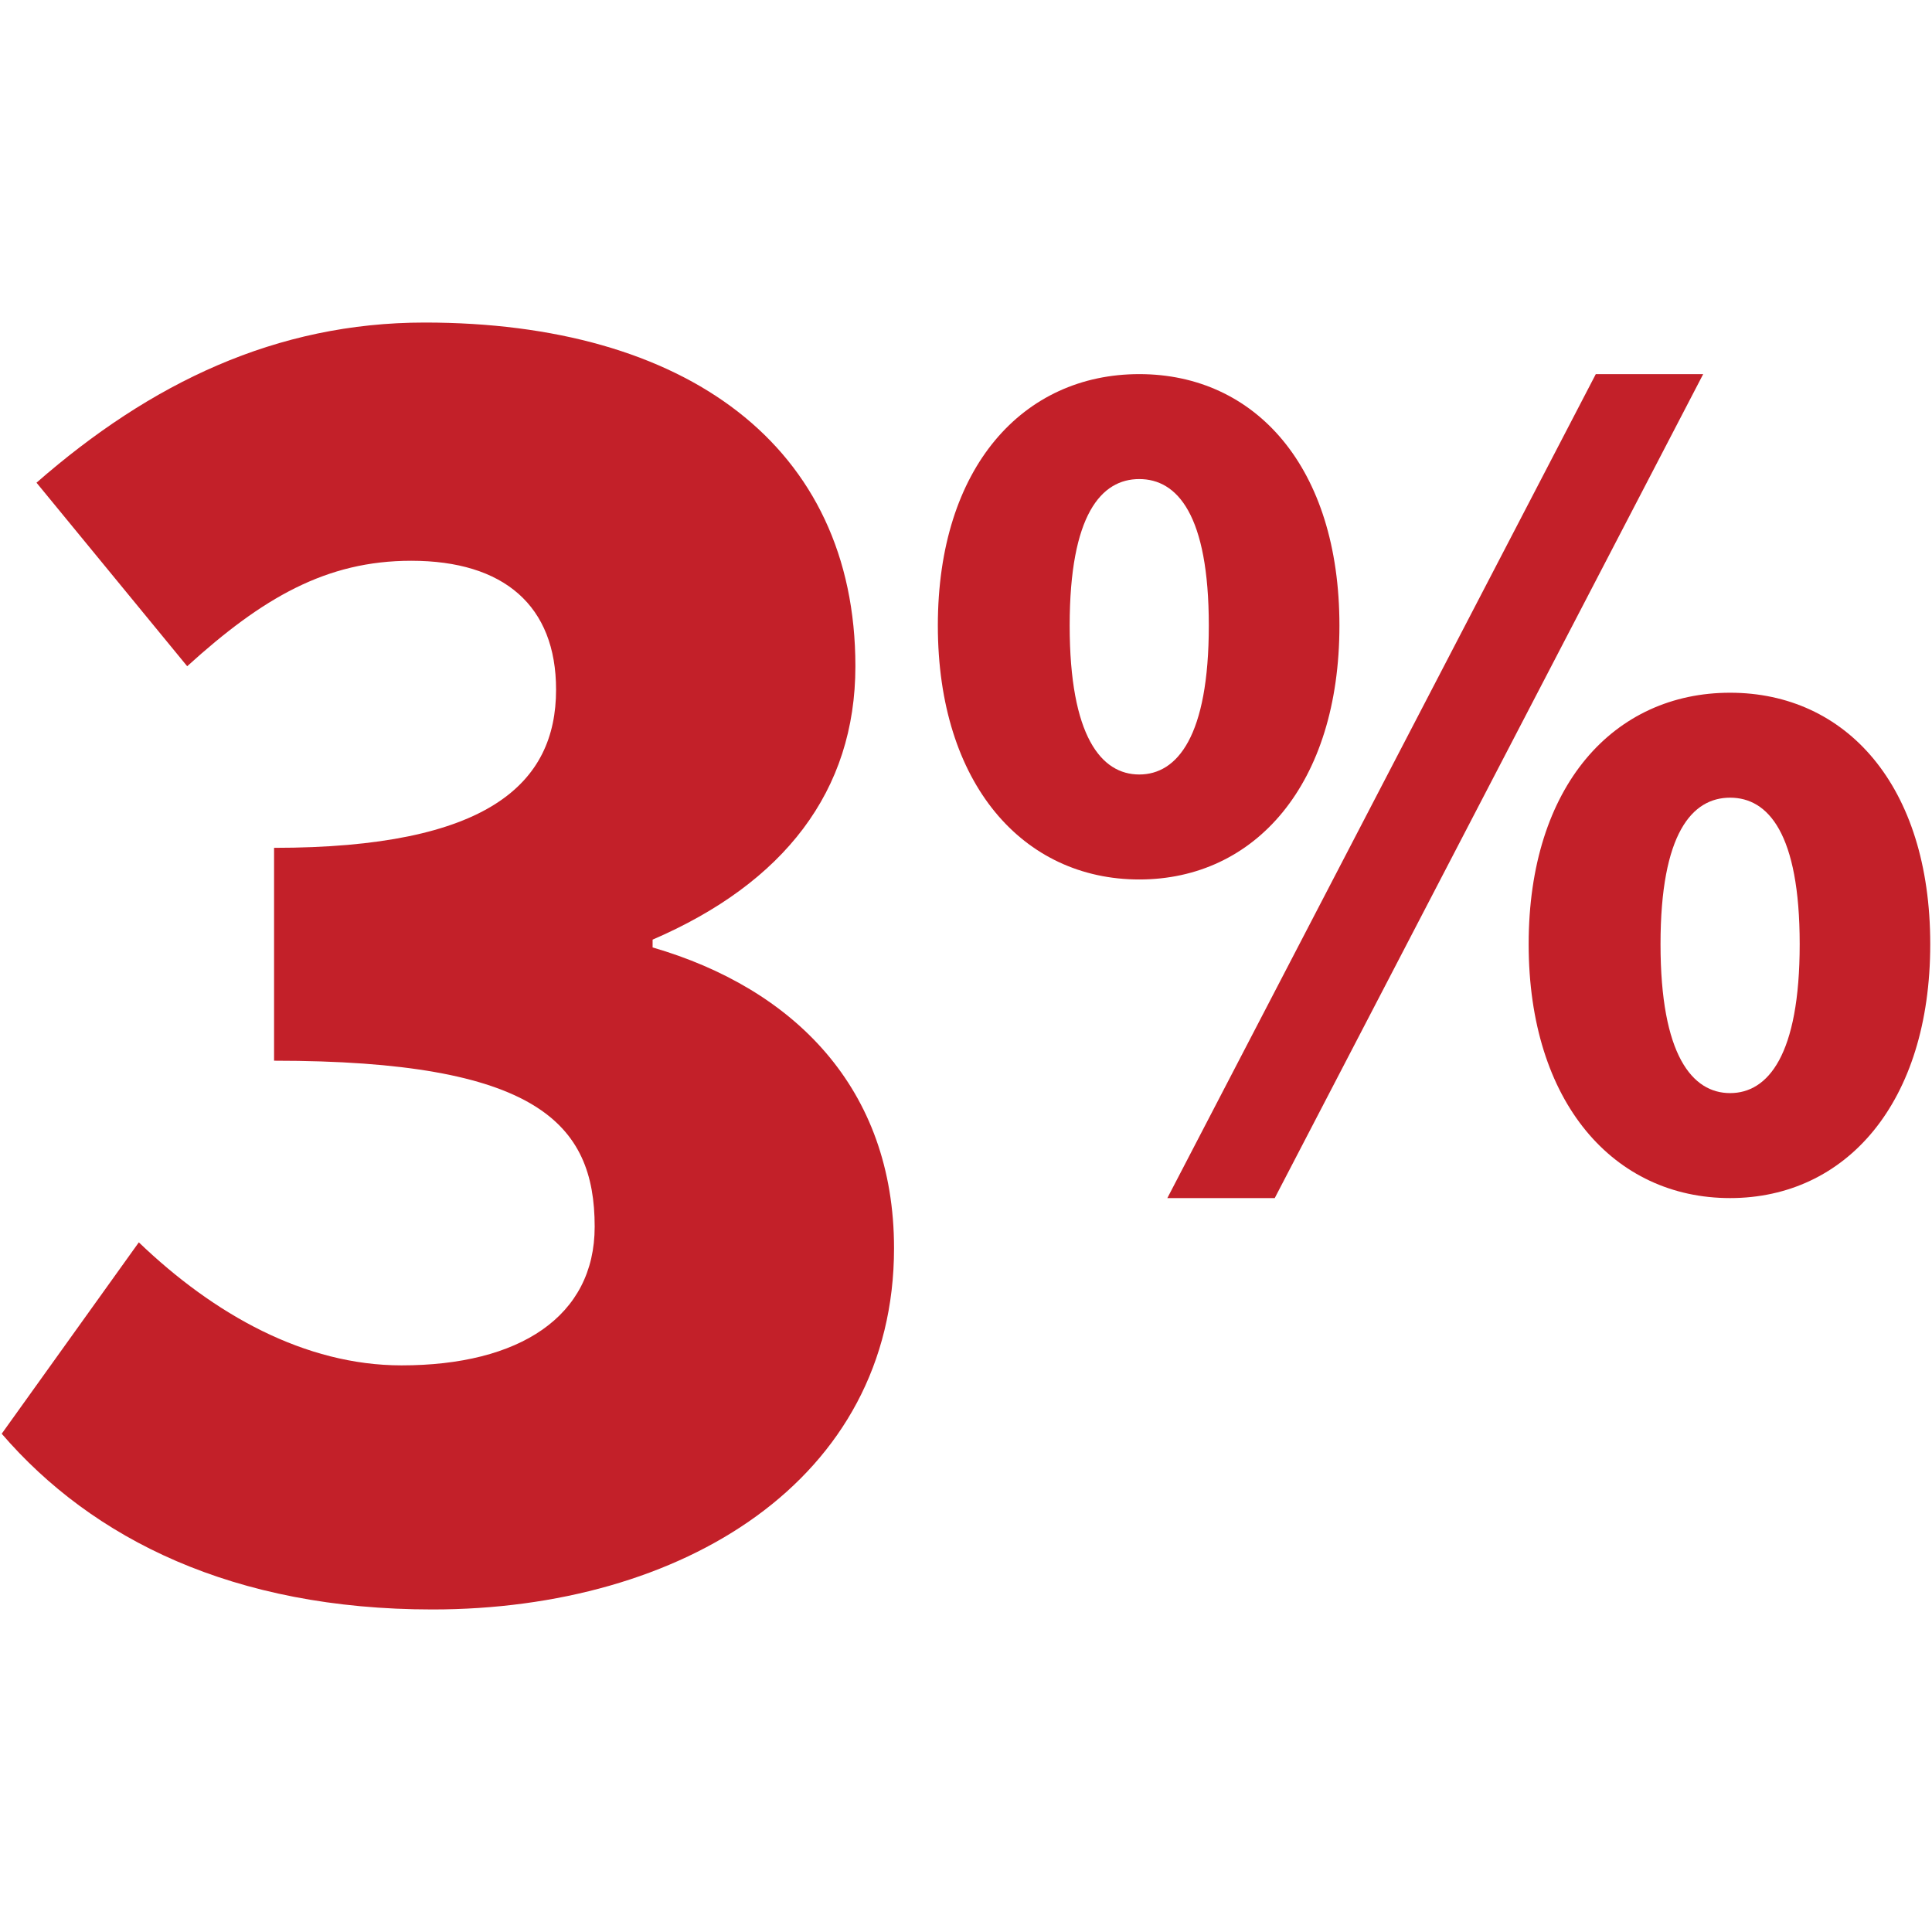
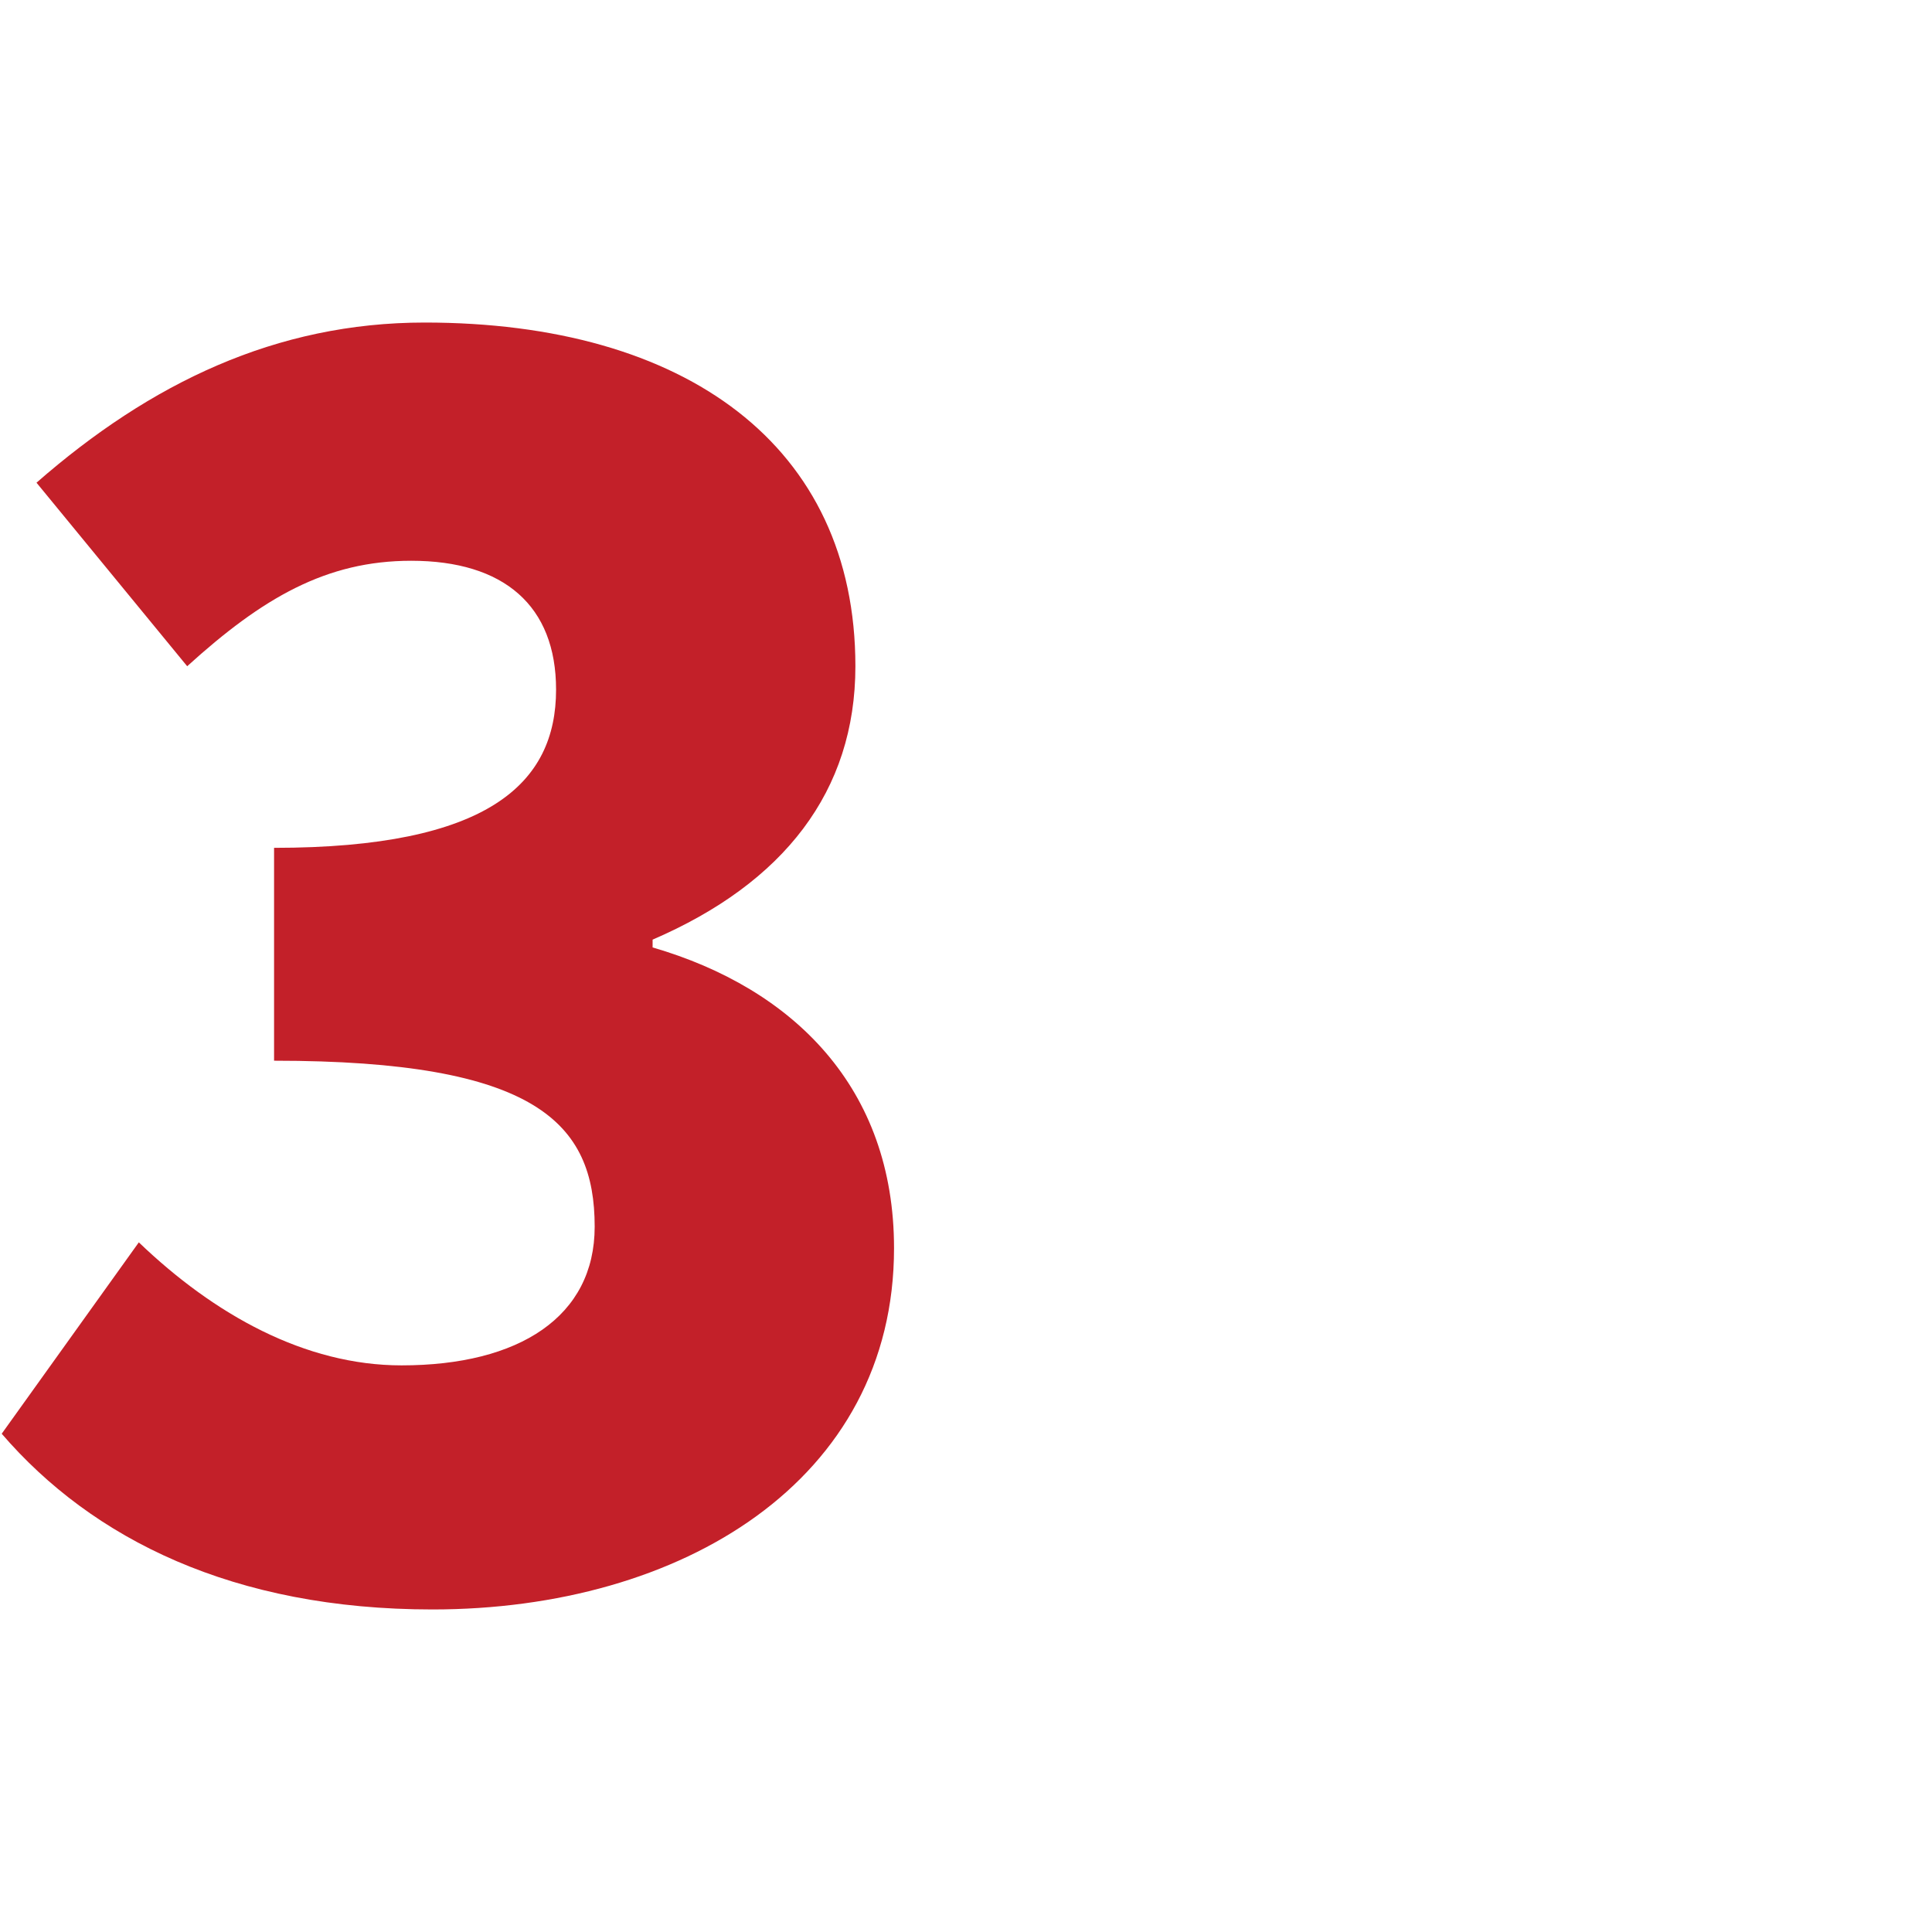
<svg xmlns="http://www.w3.org/2000/svg" id="a" viewBox="0 0 56 56">
-   <path d="M27.184,18.132c0-4.6,2.477-7.288,5.838-7.288s5.802,2.689,5.802,7.288-2.441,7.36-5.802,7.36-5.838-2.76-5.838-7.36Zm7.854,0c0-3.22-.919-4.246-2.016-4.246s-2.017,1.026-2.017,4.246,.92,4.317,2.017,4.317,2.016-1.097,2.016-4.317Zm11.217-7.288h3.113l-12.419,23.883h-3.113l12.419-23.883Zm-1.946,16.523c0-4.6,2.477-7.288,5.838-7.288s5.802,2.689,5.802,7.288-2.441,7.36-5.802,7.36-5.838-2.76-5.838-7.36Zm7.856,0c0-3.22-.92-4.246-2.017-4.246s-2.017,1.026-2.017,4.246,.92,4.317,2.017,4.317,2.017-1.097,2.017-4.317Z" style="fill:#c32029;" />
  <path d="M.05,41.557l3.974-5.547c2.183,2.094,4.815,3.566,7.615,3.566,3.414,0,5.598-1.415,5.598-4.019,0-3.001-1.679-4.812-9.293-4.812v-6.17c6.214,0,8.174-1.868,8.174-4.585,0-2.434-1.512-3.736-4.199-3.736-2.463,0-4.311,1.076-6.493,3.057L1.058,13.991c3.303-2.887,6.942-4.642,11.253-4.642,7.557,0,12.483,3.566,12.483,9.962,0,3.623-2.071,6.283-5.878,7.925v.226c4.087,1.189,6.998,4.076,6.998,8.717,0,6.736-6.158,10.472-13.38,10.472-5.766,0-9.853-2.038-12.485-5.094Z" style="fill:#c32029;" />
</svg>